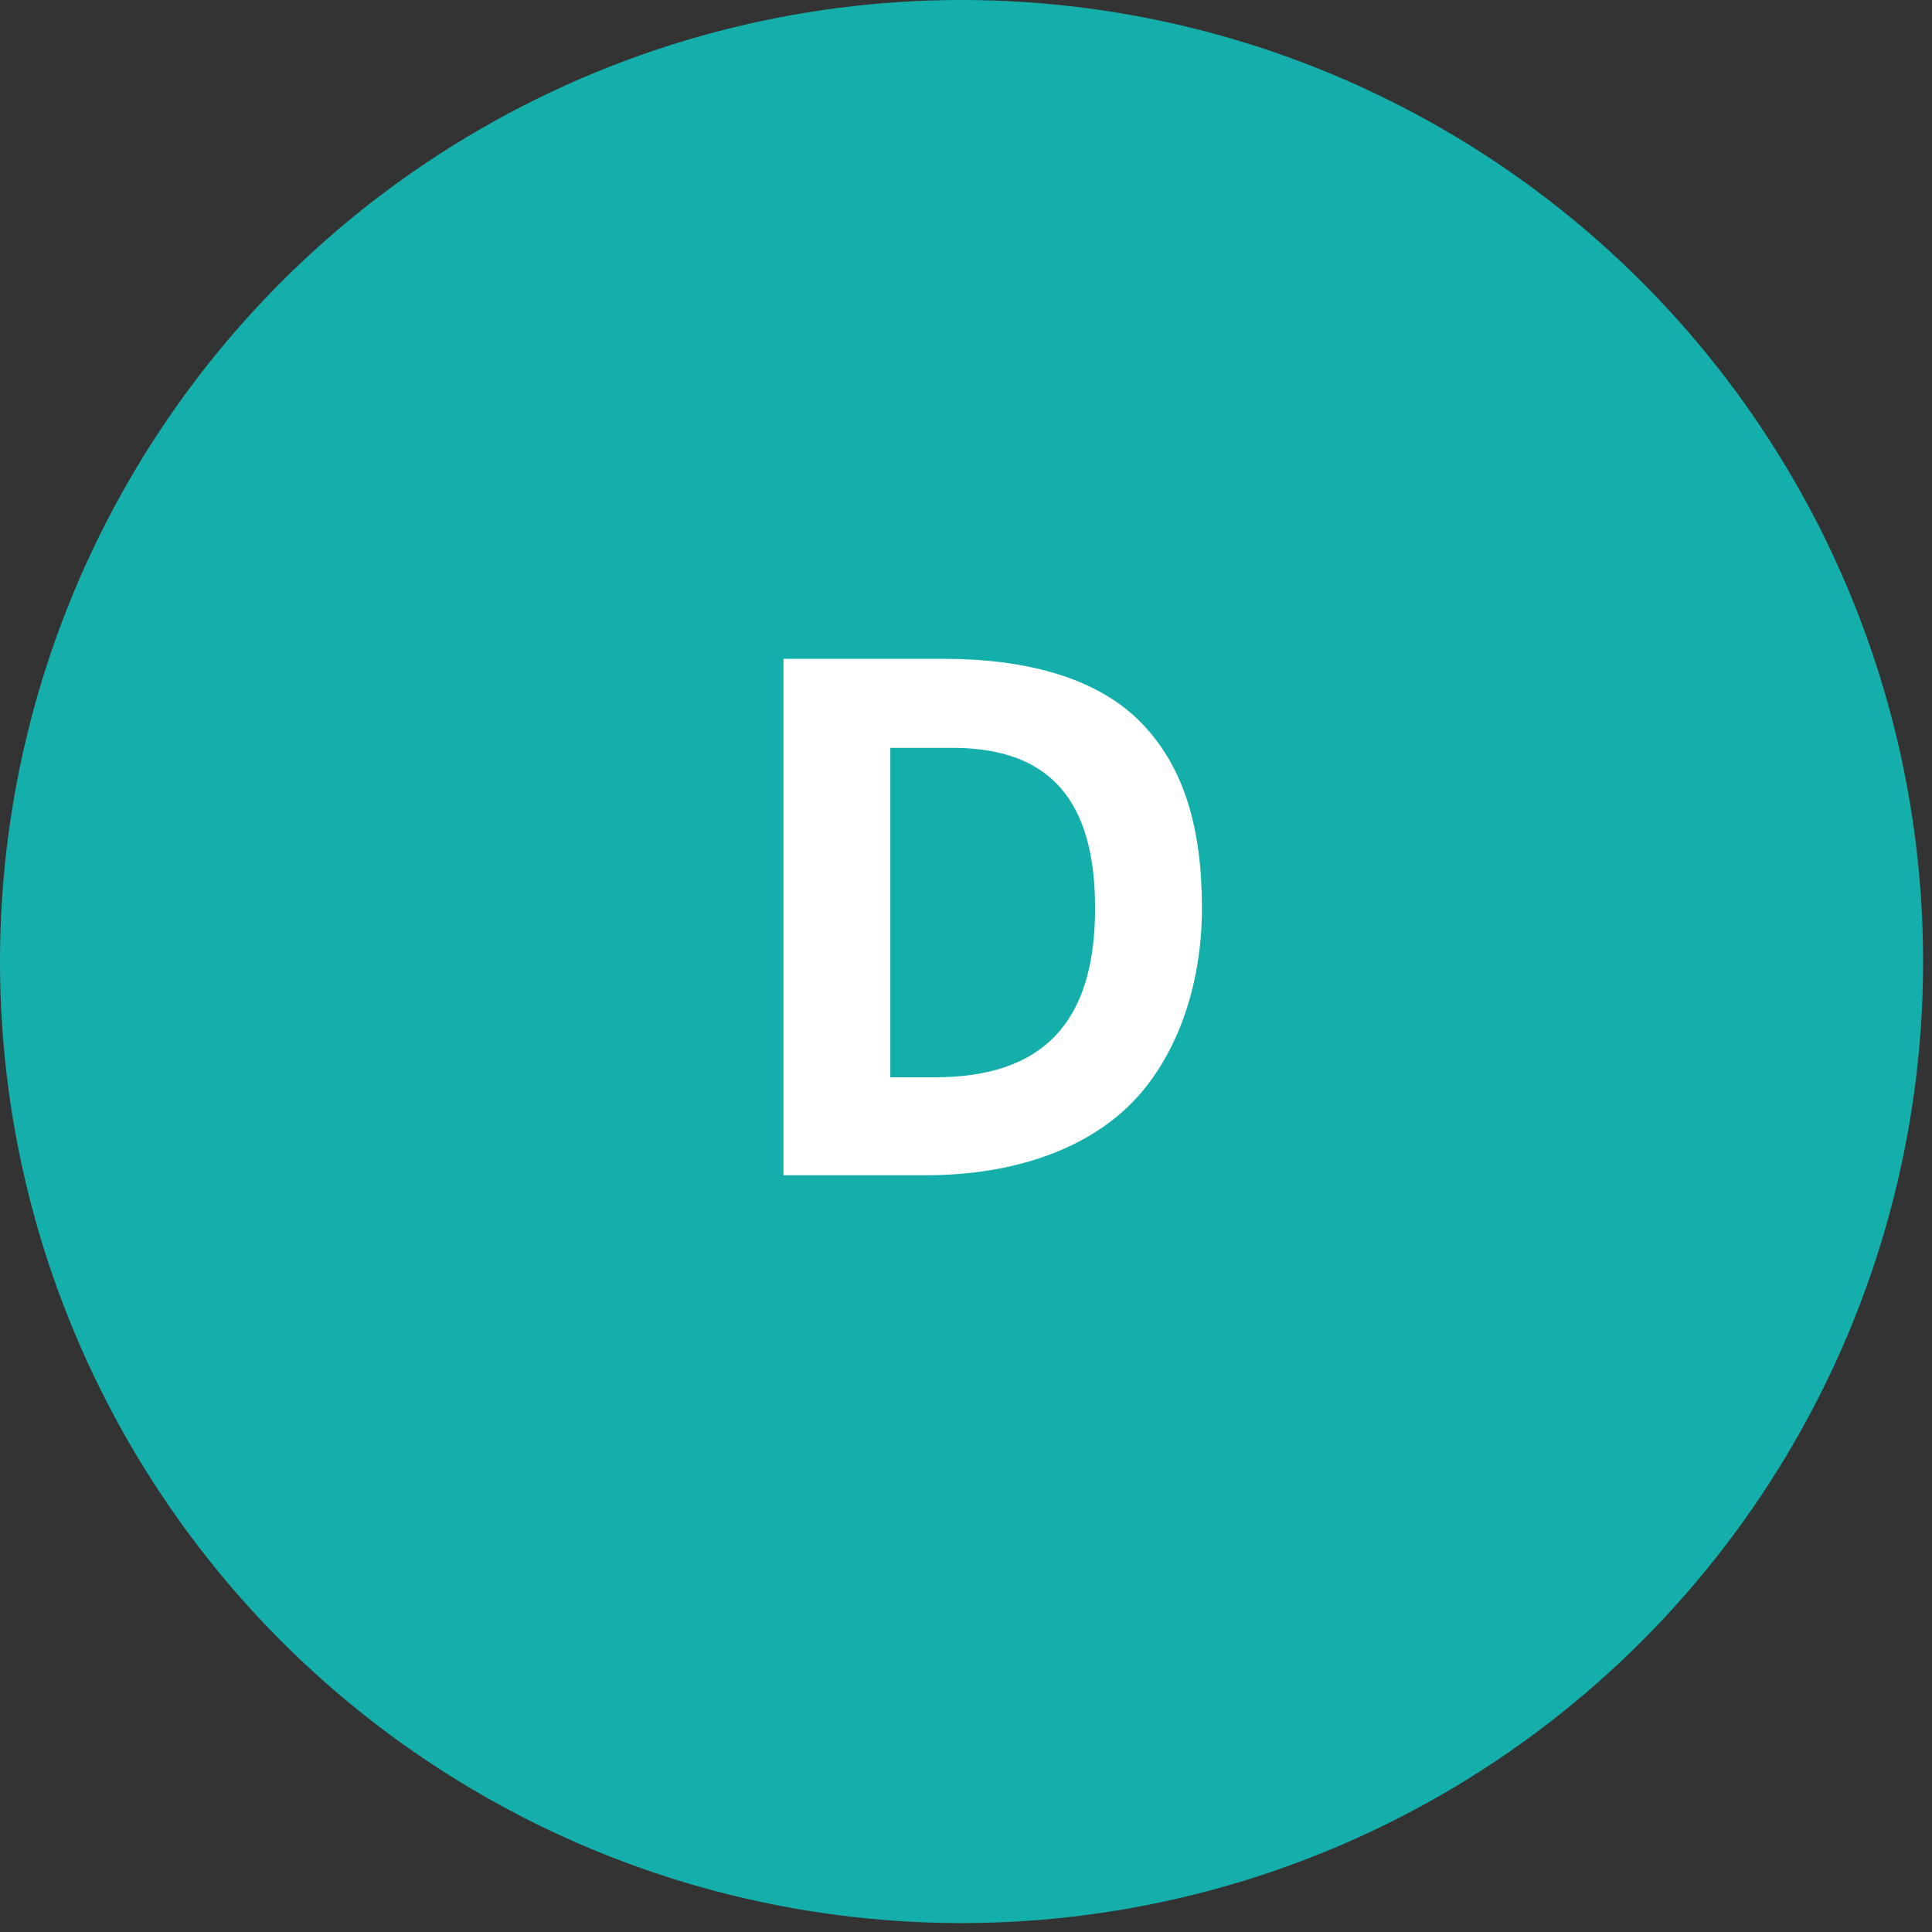
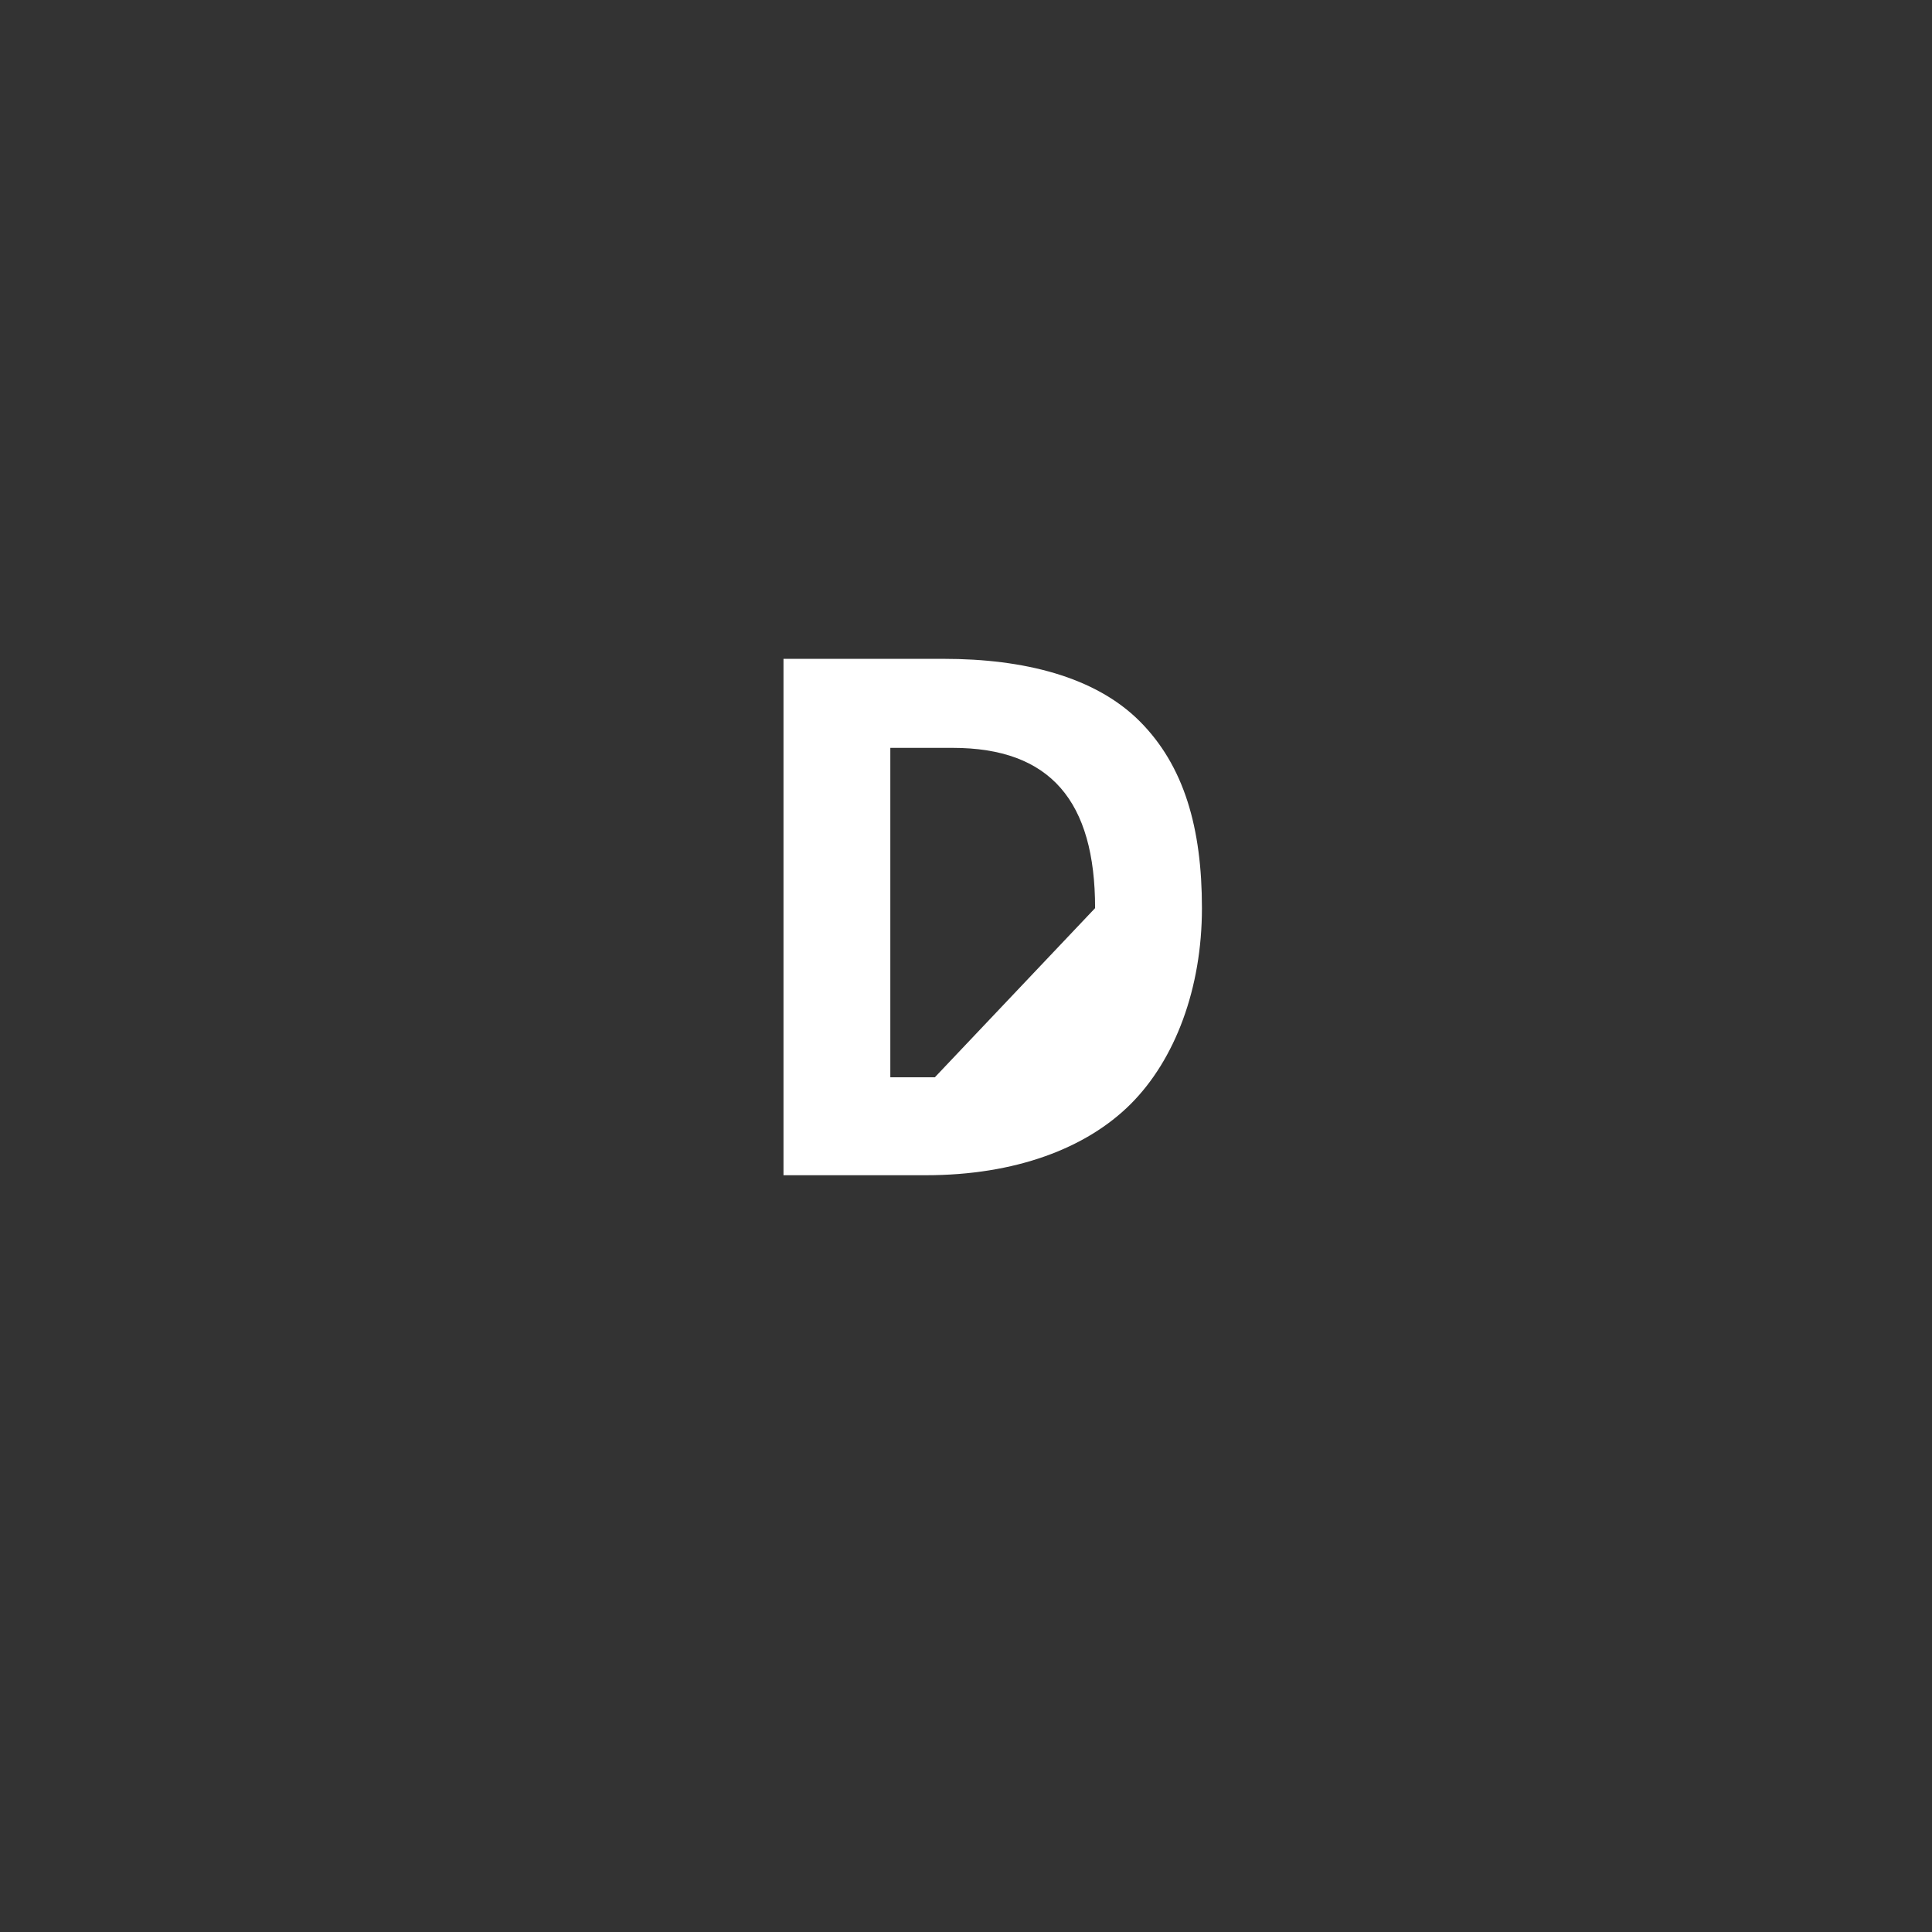
<svg xmlns="http://www.w3.org/2000/svg" version="1.1" id="圖層_1" x="0px" y="0px" viewBox="0 0 21.7 21.7" style="enable-background:new 0 0 21.7 21.7;" xml:space="preserve">
  <rect x="0" y="0" width="21.7" height="21.7" fill="#333333" stroke="none" />
  <style type="text/css">
	.st0{fill:#15AFAB;}
	.st1{enable-background:new    ;}
	.st2{fill:#FFFFFF;}
</style>
-   <circle class="st0" cx="10.8" cy="10.8" r="10.8" />
  <g class="st1">
-     <path class="st2" d="M13.5,10.2c0,0.9-0.3,1.7-0.8,2.2c-0.5,0.5-1.3,0.8-2.3,0.8H8.8V7.4h1.8c0.9,0,1.7,0.2,2.2,0.7   S13.5,9.3,13.5,10.2z M12.3,10.2c0-1.2-0.5-1.8-1.6-1.8H10v3.7h0.5C11.7,12.1,12.3,11.5,12.3,10.2z" />
+     <path class="st2" d="M13.5,10.2c0,0.9-0.3,1.7-0.8,2.2c-0.5,0.5-1.3,0.8-2.3,0.8H8.8V7.4h1.8c0.9,0,1.7,0.2,2.2,0.7   S13.5,9.3,13.5,10.2z M12.3,10.2c0-1.2-0.5-1.8-1.6-1.8H10v3.7h0.5z" />
  </g>
</svg>